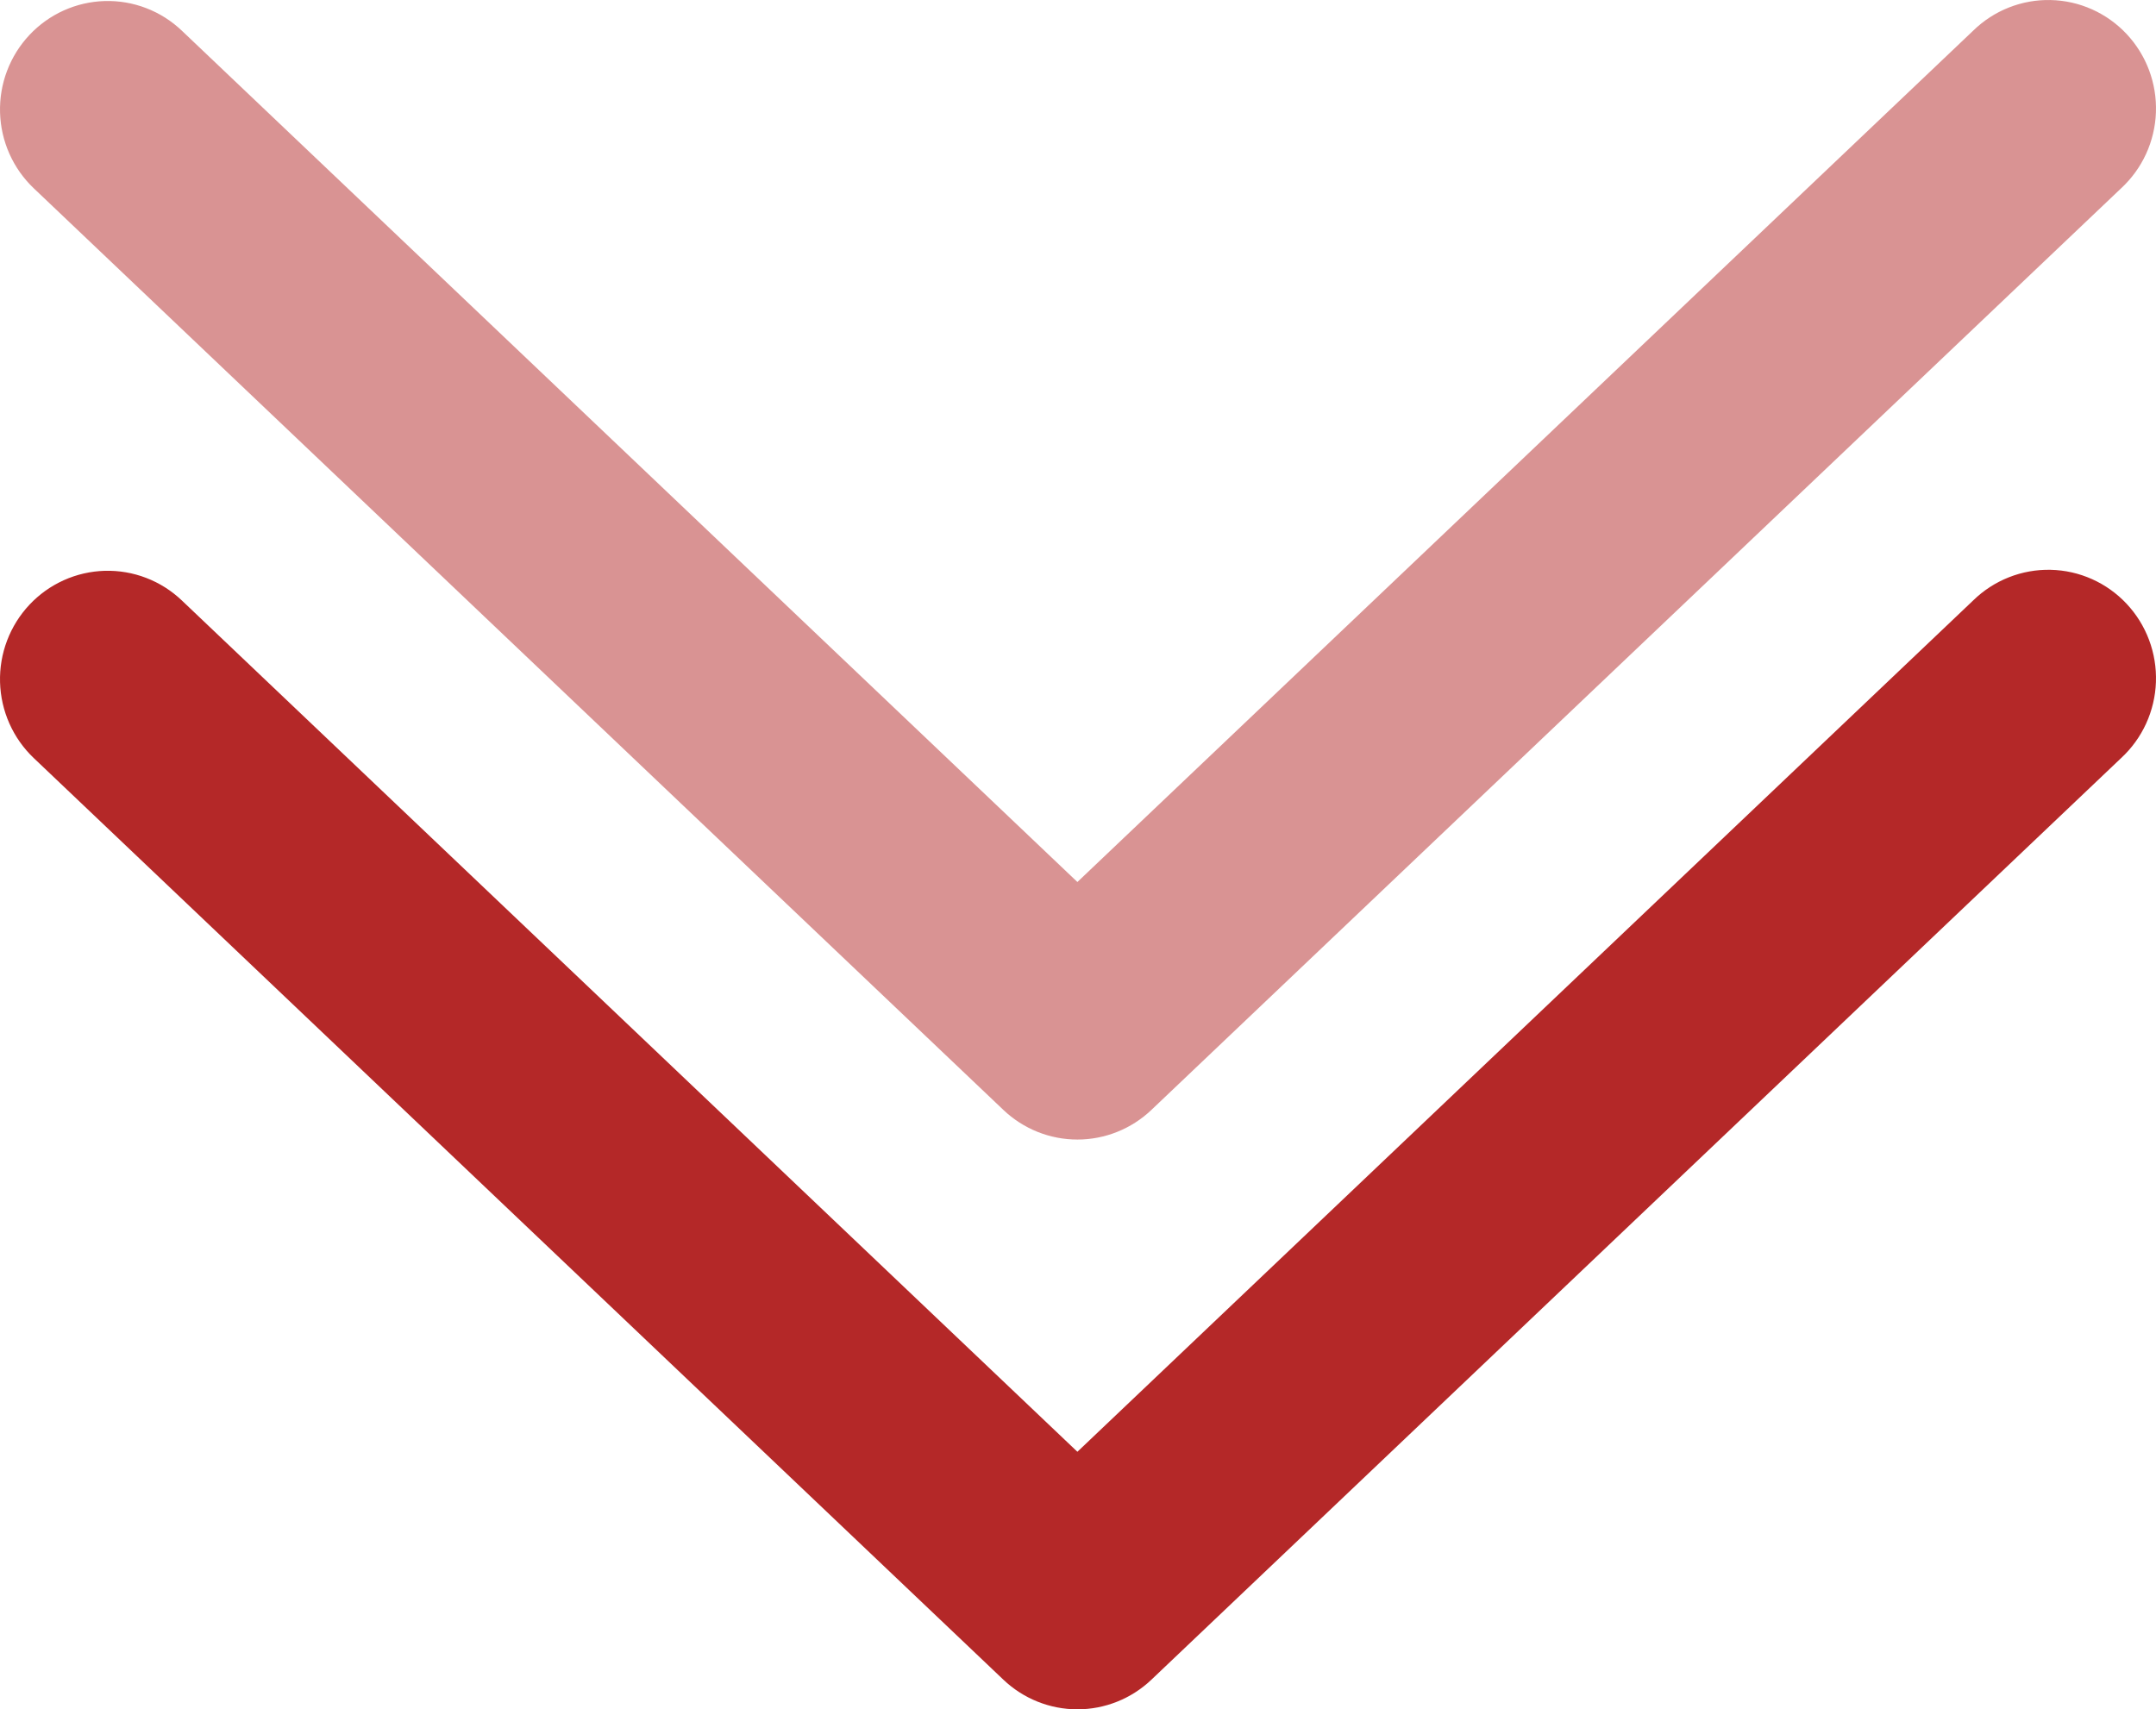
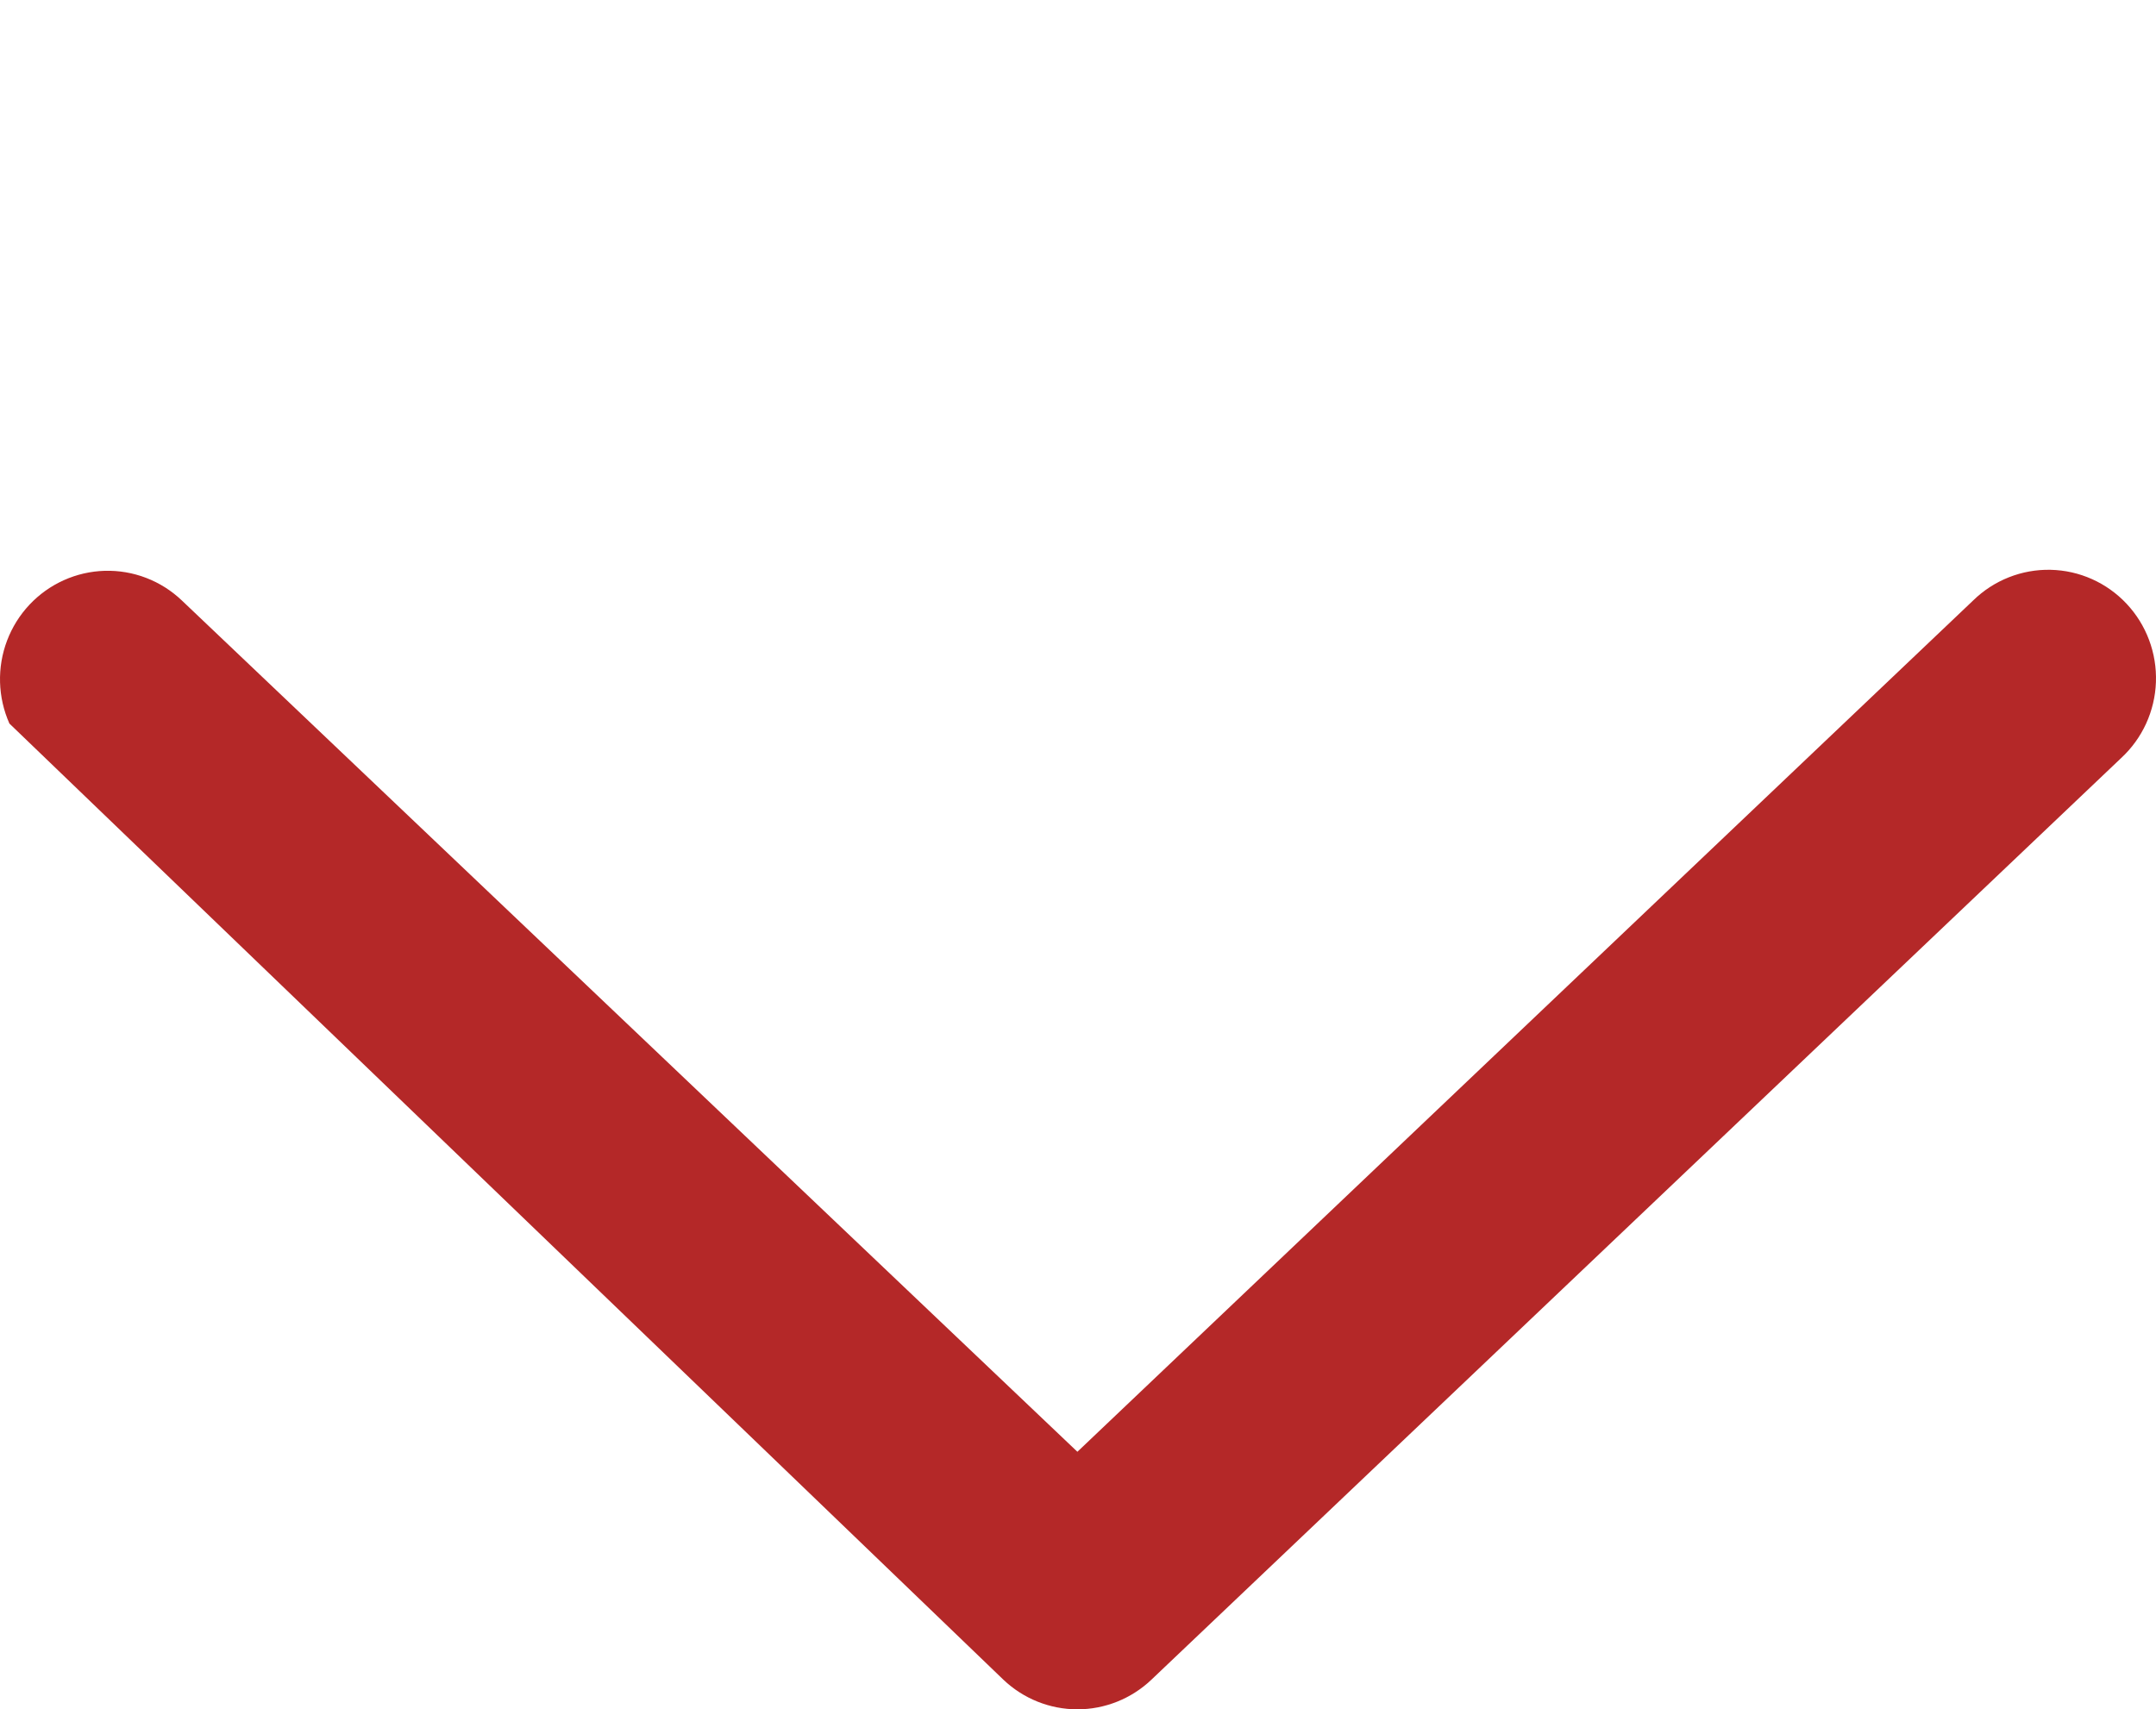
<svg xmlns="http://www.w3.org/2000/svg" width="227" height="180" viewBox="0 0 227 180" fill="none">
-   <path d="M19.139 63.225C18.056 62.195 16.782 61.389 15.39 60.855C13.998 60.32 12.515 60.067 11.025 60.109C9.536 60.152 8.069 60.489 6.709 61.102C5.35 61.715 4.123 62.591 3.1 63.681C2.076 64.772 1.276 66.054 0.745 67.455C0.214 68.856 -0.038 70.349 0.005 71.849C0.047 73.348 0.382 74.824 0.991 76.193C1.6 77.562 2.47 78.796 3.553 79.826L105.643 176.879C107.749 178.883 110.538 180 113.436 180C116.335 180 119.123 178.883 121.229 176.879L223.331 79.826C224.437 78.803 225.331 77.569 225.96 76.195C226.588 74.821 226.94 73.335 226.993 71.823C227.046 70.312 226.801 68.804 226.27 67.389C225.74 65.974 224.936 64.679 223.904 63.579C222.872 62.479 221.634 61.596 220.26 60.983C218.887 60.369 217.406 60.036 215.904 60.003C214.401 59.97 212.907 60.238 211.509 60.791C210.11 61.344 208.834 62.171 207.756 63.225L113.436 152.878L19.139 63.225Z" fill="#B42828" />
-   <path opacity="0.5" d="M19.139 3.225C18.056 2.195 16.782 1.389 15.39 0.855C13.998 0.32 12.515 0.067 11.025 0.109C9.536 0.152 8.069 0.489 6.709 1.102C5.35 1.715 4.123 2.591 3.1 3.682C2.076 4.772 1.276 6.054 0.745 7.455C0.214 8.857 -0.038 10.349 0.005 11.849C0.047 13.348 0.382 14.824 0.991 16.193C1.6 17.562 2.47 18.796 3.553 19.826L105.643 116.879C107.749 118.883 110.538 120 113.436 120C116.335 120 119.123 118.883 121.229 116.879L223.331 19.826C224.437 18.803 225.331 17.569 225.96 16.195C226.588 14.821 226.94 13.335 226.993 11.823C227.046 10.312 226.801 8.804 226.27 7.389C225.74 5.974 224.936 4.679 223.904 3.579C222.872 2.479 221.634 1.597 220.26 0.983C218.887 0.369 217.406 0.036 215.904 0.003C214.401 -0.03 212.907 0.238 211.509 0.791C210.11 1.344 208.834 2.171 207.756 3.225L113.436 92.879L19.139 3.225Z" fill="#B42828" />
+   <path d="M19.139 63.225C18.056 62.195 16.782 61.389 15.39 60.855C13.998 60.32 12.515 60.067 11.025 60.109C9.536 60.152 8.069 60.489 6.709 61.102C5.35 61.715 4.123 62.591 3.1 63.681C2.076 64.772 1.276 66.054 0.745 67.455C0.214 68.856 -0.038 70.349 0.005 71.849C0.047 73.348 0.382 74.824 0.991 76.193L105.643 176.879C107.749 178.883 110.538 180 113.436 180C116.335 180 119.123 178.883 121.229 176.879L223.331 79.826C224.437 78.803 225.331 77.569 225.96 76.195C226.588 74.821 226.94 73.335 226.993 71.823C227.046 70.312 226.801 68.804 226.27 67.389C225.74 65.974 224.936 64.679 223.904 63.579C222.872 62.479 221.634 61.596 220.26 60.983C218.887 60.369 217.406 60.036 215.904 60.003C214.401 59.97 212.907 60.238 211.509 60.791C210.11 61.344 208.834 62.171 207.756 63.225L113.436 152.878L19.139 63.225Z" fill="#B42828" />
</svg>